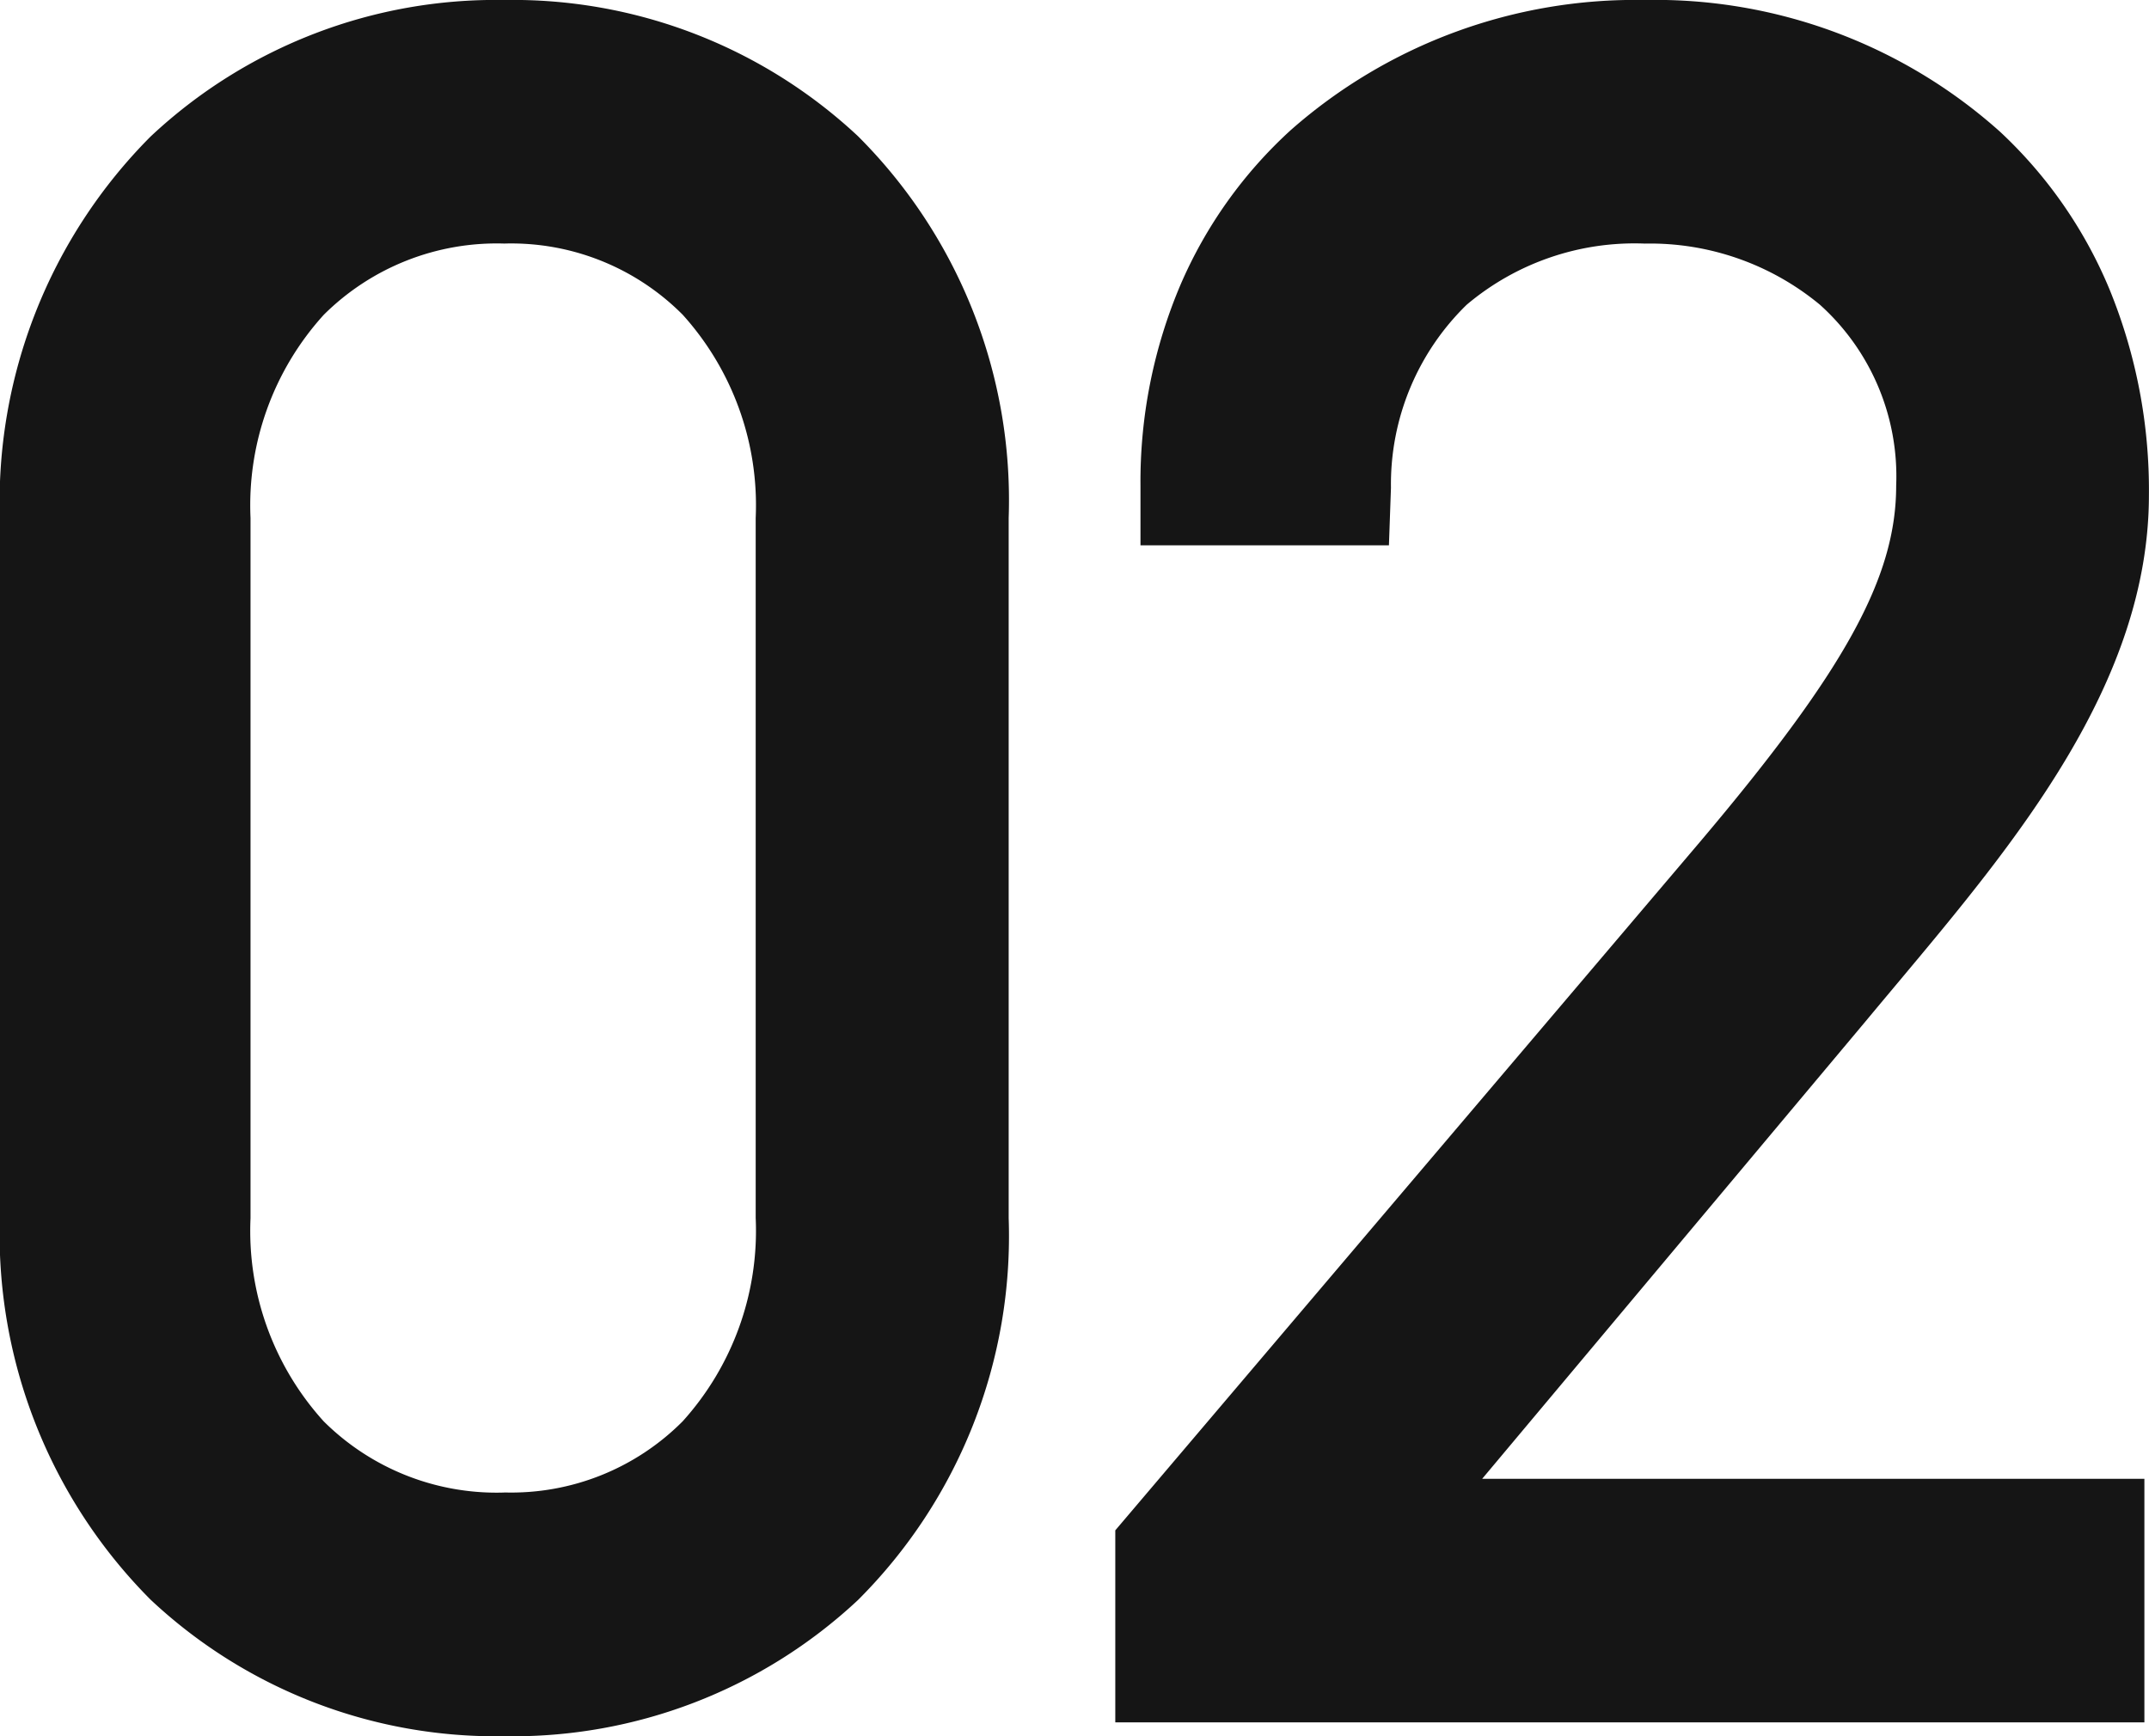
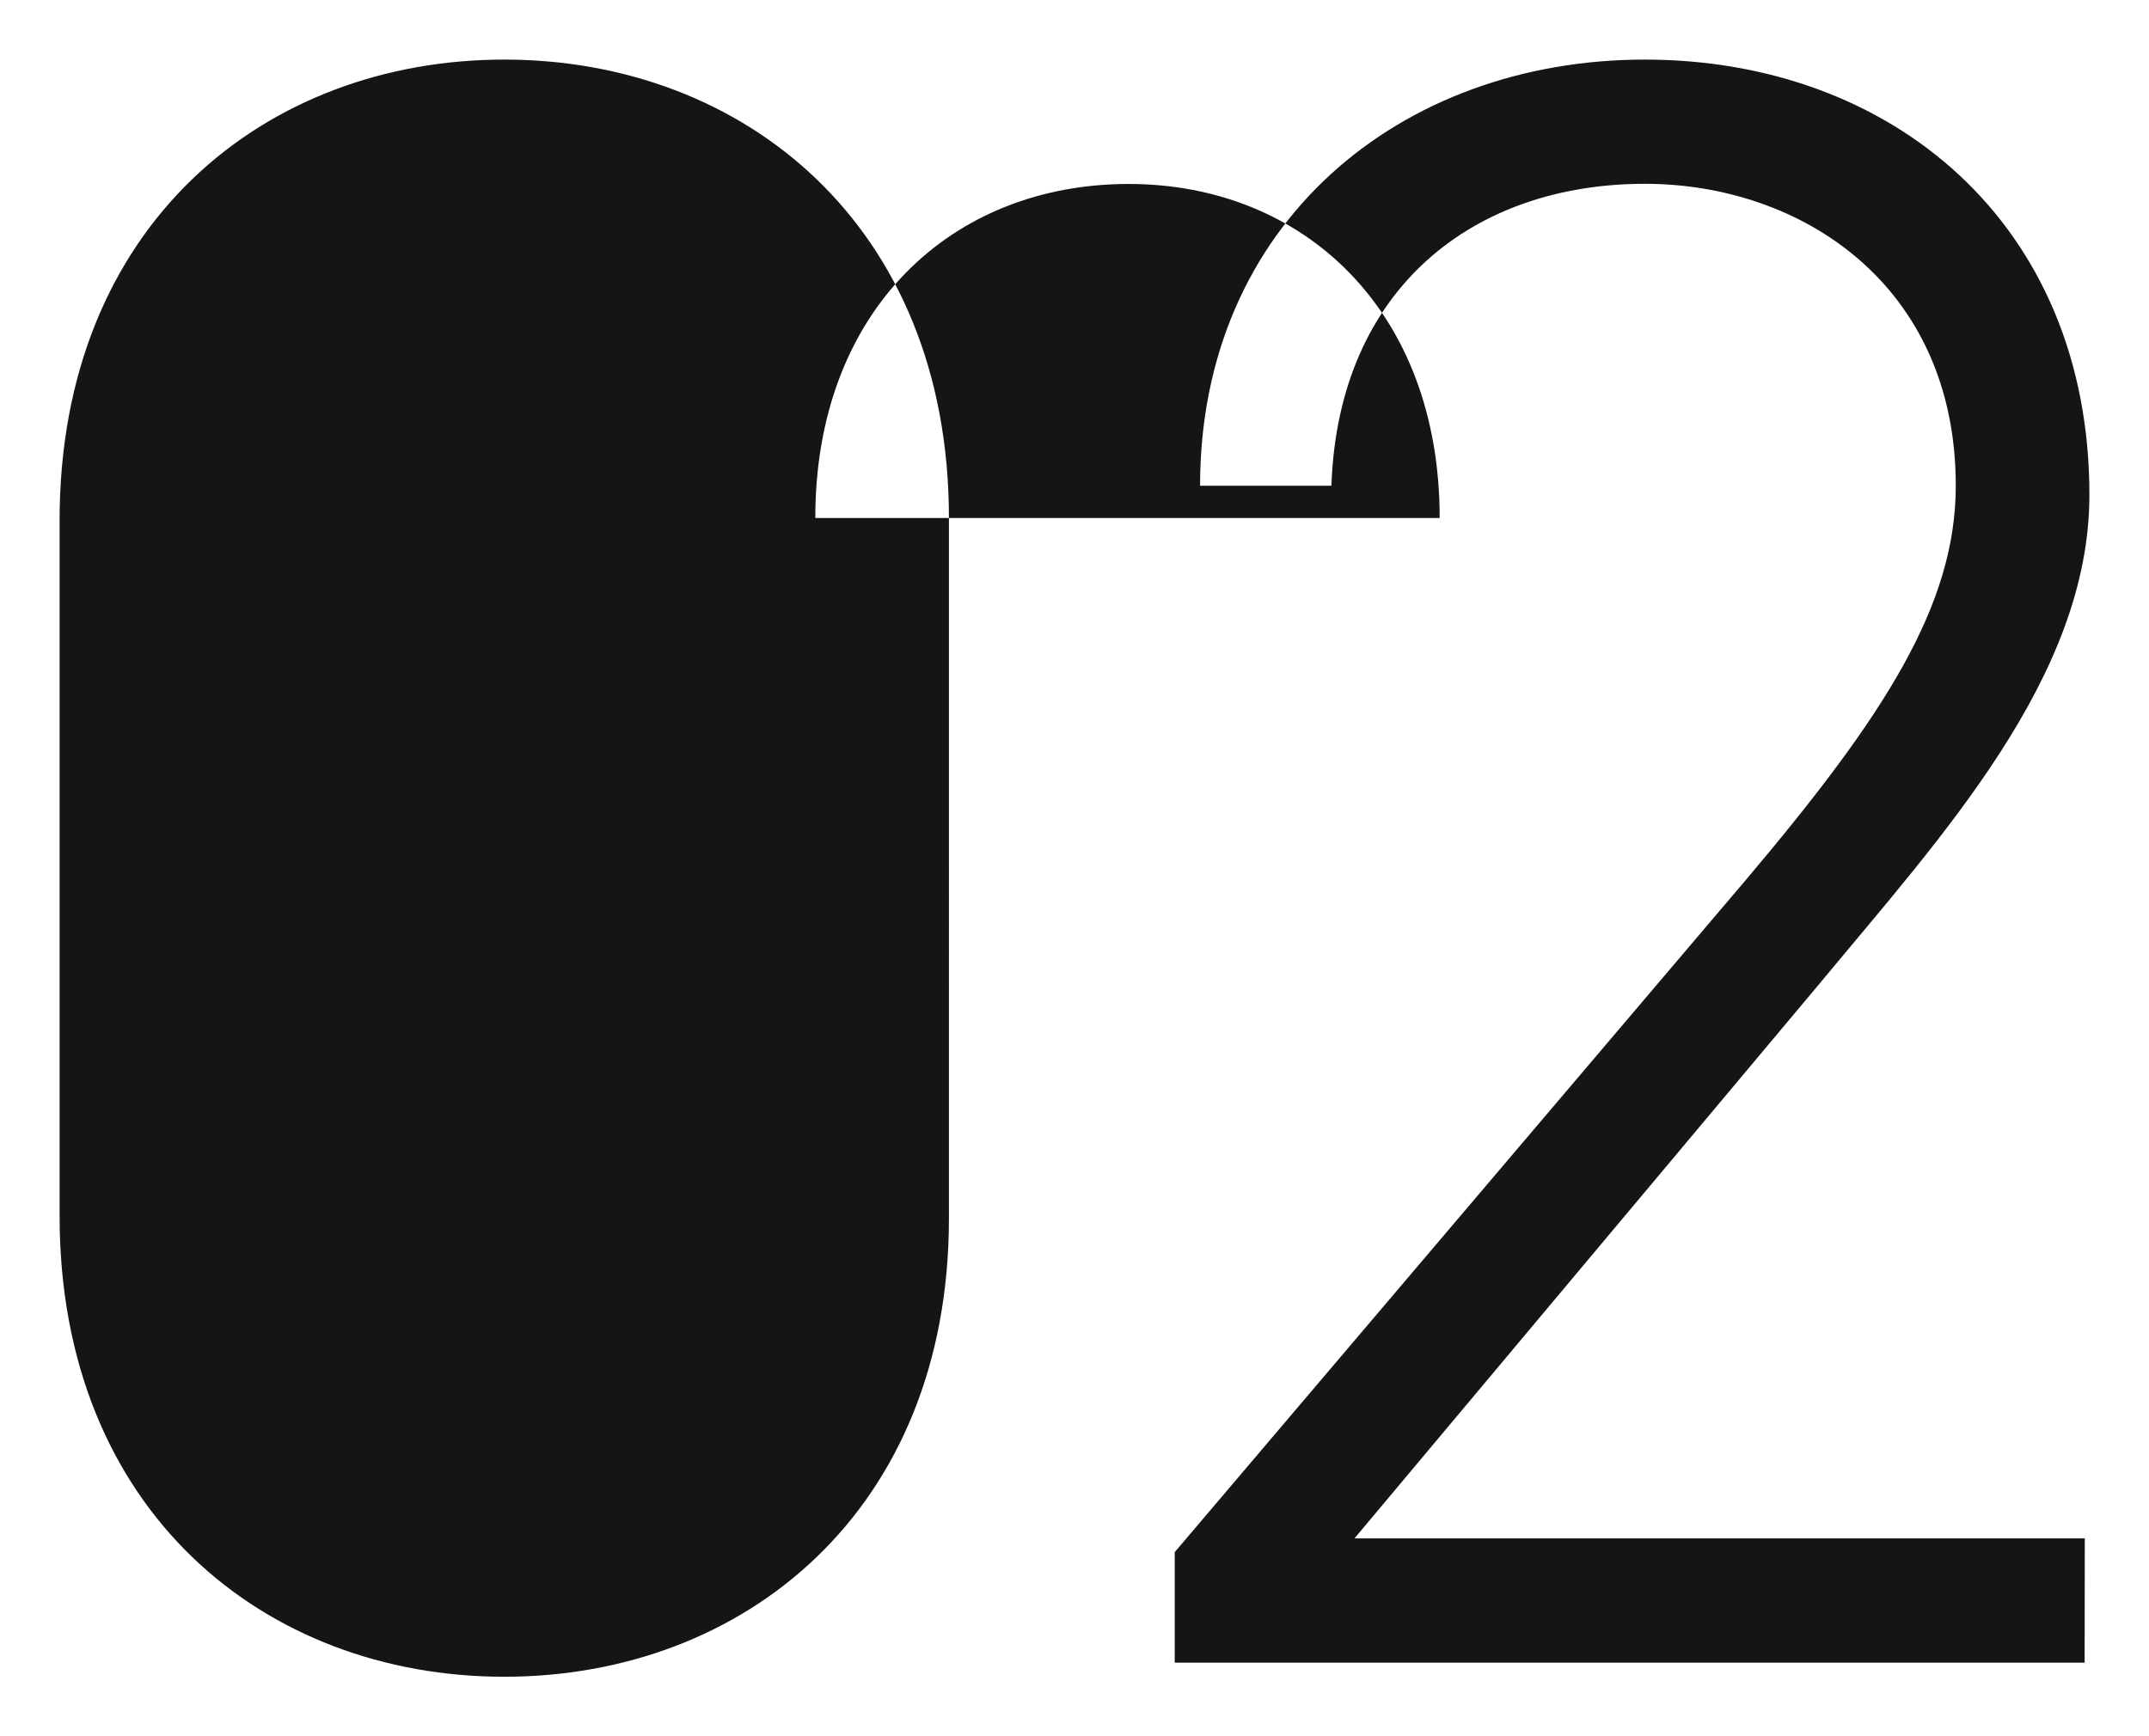
<svg xmlns="http://www.w3.org/2000/svg" width="54.085" height="43.706">
  <g fill="#151515">
-     <path d="M23.882 13.039c0-7.364-5.161-11.539-11.191-11.539S1.5 5.672 1.5 13.097v17.512c0 7.422 5.161 11.6 11.191 11.6s11.191-4.175 11.191-11.539zm-3.363 0v17.628c0 5.219-3.421 8.408-7.828 8.408-4.465 0-7.886-3.189-7.886-8.408V13.039c0-5.219 3.421-8.408 7.886-8.408 4.407 0 7.828 3.189 7.828 8.408zm31.95 25.688H34.088l11.713-13.975c3.073-3.711 6.784-7.712 6.784-12.293 0-6.842-4.987-10.959-11.191-10.959-6.146 0-11.191 4.117-11.191 10.727h3.305c.174-4.987 3.6-7.6 7.886-7.6 3.943 0 7.828 2.551 7.828 7.6 0 3.015-1.8 5.8-5.277 9.916l-14.38 16.929v2.783h22.9z" />
-     <path d="M12.691 0a12.718 12.718 0 018.9 3.426 12.943 12.943 0 013.795 9.613v17.628a12.943 12.943 0 01-3.795 9.613 12.718 12.718 0 01-8.9 3.426 12.694 12.694 0 01-8.9-3.436 13.033 13.033 0 01-3.793-9.661V13.097a13.033 13.033 0 013.793-9.661A12.694 12.694 0 0112.691 0zm0 40.706a9.737 9.737 0 006.818-2.59 10.021 10.021 0 002.874-7.45V13.039a10.021 10.021 0 00-2.874-7.45 9.737 9.737 0 00-6.818-2.59 9.713 9.713 0 00-6.816 2.595A10.111 10.111 0 003 13.094v17.512a10.111 10.111 0 002.876 7.5 9.713 9.713 0 006.815 2.6zM41.391 0a13.006 13.006 0 018.945 3.316 11.393 11.393 0 012.754 3.965 13.336 13.336 0 01.993 5.178c0 4.732-3.363 8.748-6.329 12.291-.264.316-.538.642-.8.958l-.006.007-9.646 11.512h16.667v6.131h-25.9v-4.834l14.733-17.352c3.632-4.3 4.92-6.639 4.92-8.944a5.811 5.811 0 00-1.918-4.556 6.7 6.7 0 00-4.41-1.54 6.548 6.548 0 00-4.482 1.54 6.306 6.306 0 00-1.905 4.607l-.051 1.448h-6.253v-1.5a12.668 12.668 0 011.008-5.06 11.329 11.329 0 012.771-3.889A13.111 13.111 0 0141.394 0zm3.257 23.792c.266-.321.541-.65.807-.968 2.768-3.306 5.63-6.724 5.63-10.365a9.2 9.2 0 00-2.792-6.948A10.024 10.024 0 0041.393 3a10.126 10.126 0 00-6.887 2.492 8.56 8.56 0 00-2.7 5.235h.342a8.826 8.826 0 012.755-5.282 9.488 9.488 0 016.492-2.314 9.7 9.7 0 016.375 2.273 8.724 8.724 0 012.953 6.824c0 3.53-2.065 6.664-5.631 10.884L31.065 39.626v.372zm6.321 16.435h-19.9v.131h19.9zm-38.278-37.1a9.136 9.136 0 016.643 2.7 10.087 10.087 0 012.685 7.205V30.66a10.087 10.087 0 01-2.683 7.212 9.136 9.136 0 01-6.643 2.7 9.223 9.223 0 01-6.691-2.7 10.061 10.061 0 01-2.695-7.208V13.039a10.061 10.061 0 012.695-7.208 9.223 9.223 0 016.689-2.7zm0 34.443a6.083 6.083 0 004.49-1.791 7.16 7.16 0 001.838-5.117V13.039a7.16 7.16 0 00-1.838-5.117 6.083 6.083 0 00-4.49-1.791 6.17 6.17 0 00-4.543 1.794 7.135 7.135 0 00-1.843 5.114v17.628a7.135 7.135 0 001.843 5.114 6.17 6.17 0 004.543 1.791z" />
+     <path d="M23.882 13.039c0-7.364-5.161-11.539-11.191-11.539S1.5 5.672 1.5 13.097v17.512c0 7.422 5.161 11.6 11.191 11.6s11.191-4.175 11.191-11.539zm-3.363 0v17.628V13.039c0-5.219 3.421-8.408 7.886-8.408 4.407 0 7.828 3.189 7.828 8.408zm31.95 25.688H34.088l11.713-13.975c3.073-3.711 6.784-7.712 6.784-12.293 0-6.842-4.987-10.959-11.191-10.959-6.146 0-11.191 4.117-11.191 10.727h3.305c.174-4.987 3.6-7.6 7.886-7.6 3.943 0 7.828 2.551 7.828 7.6 0 3.015-1.8 5.8-5.277 9.916l-14.38 16.929v2.783h22.9z" />
  </g>
</svg>